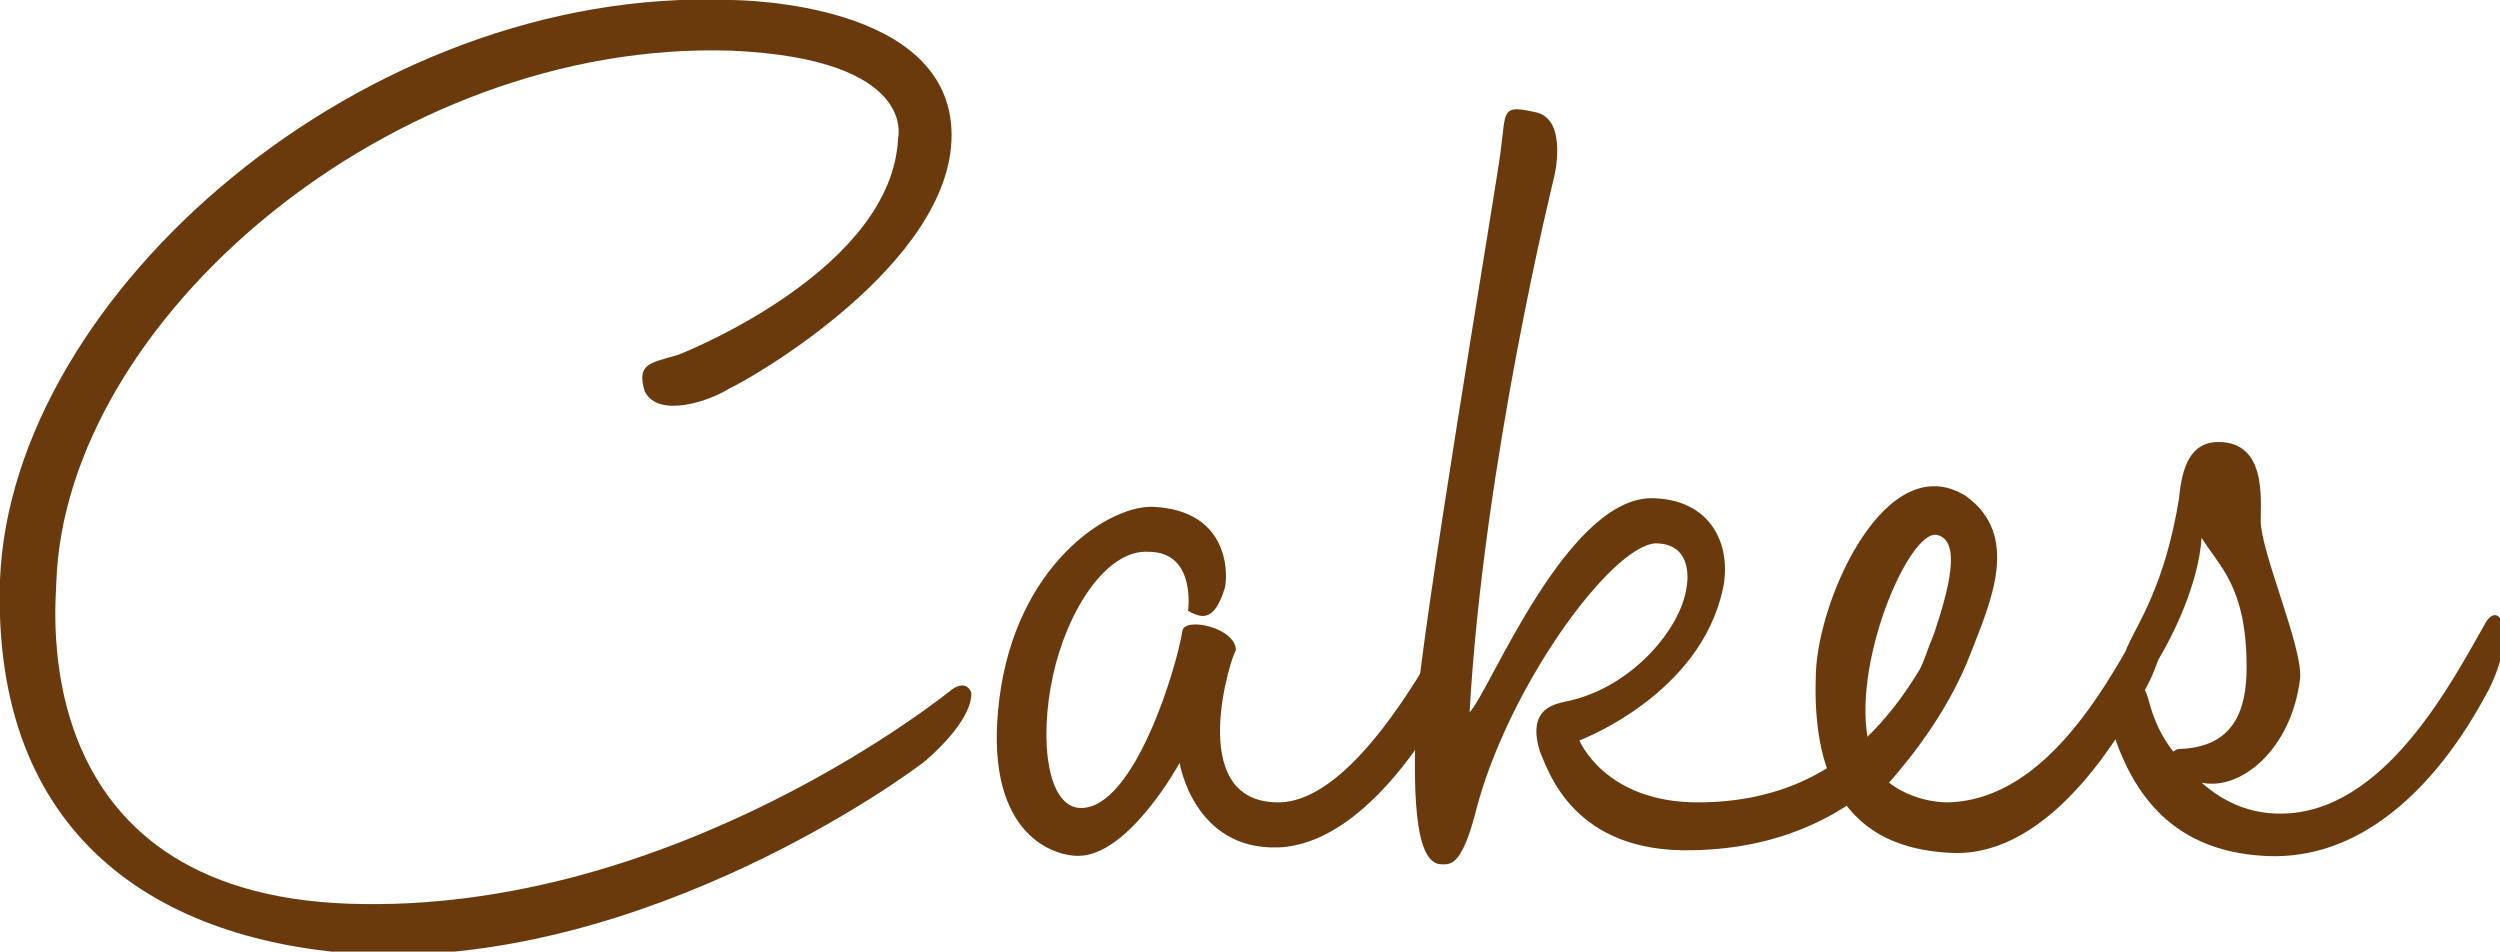
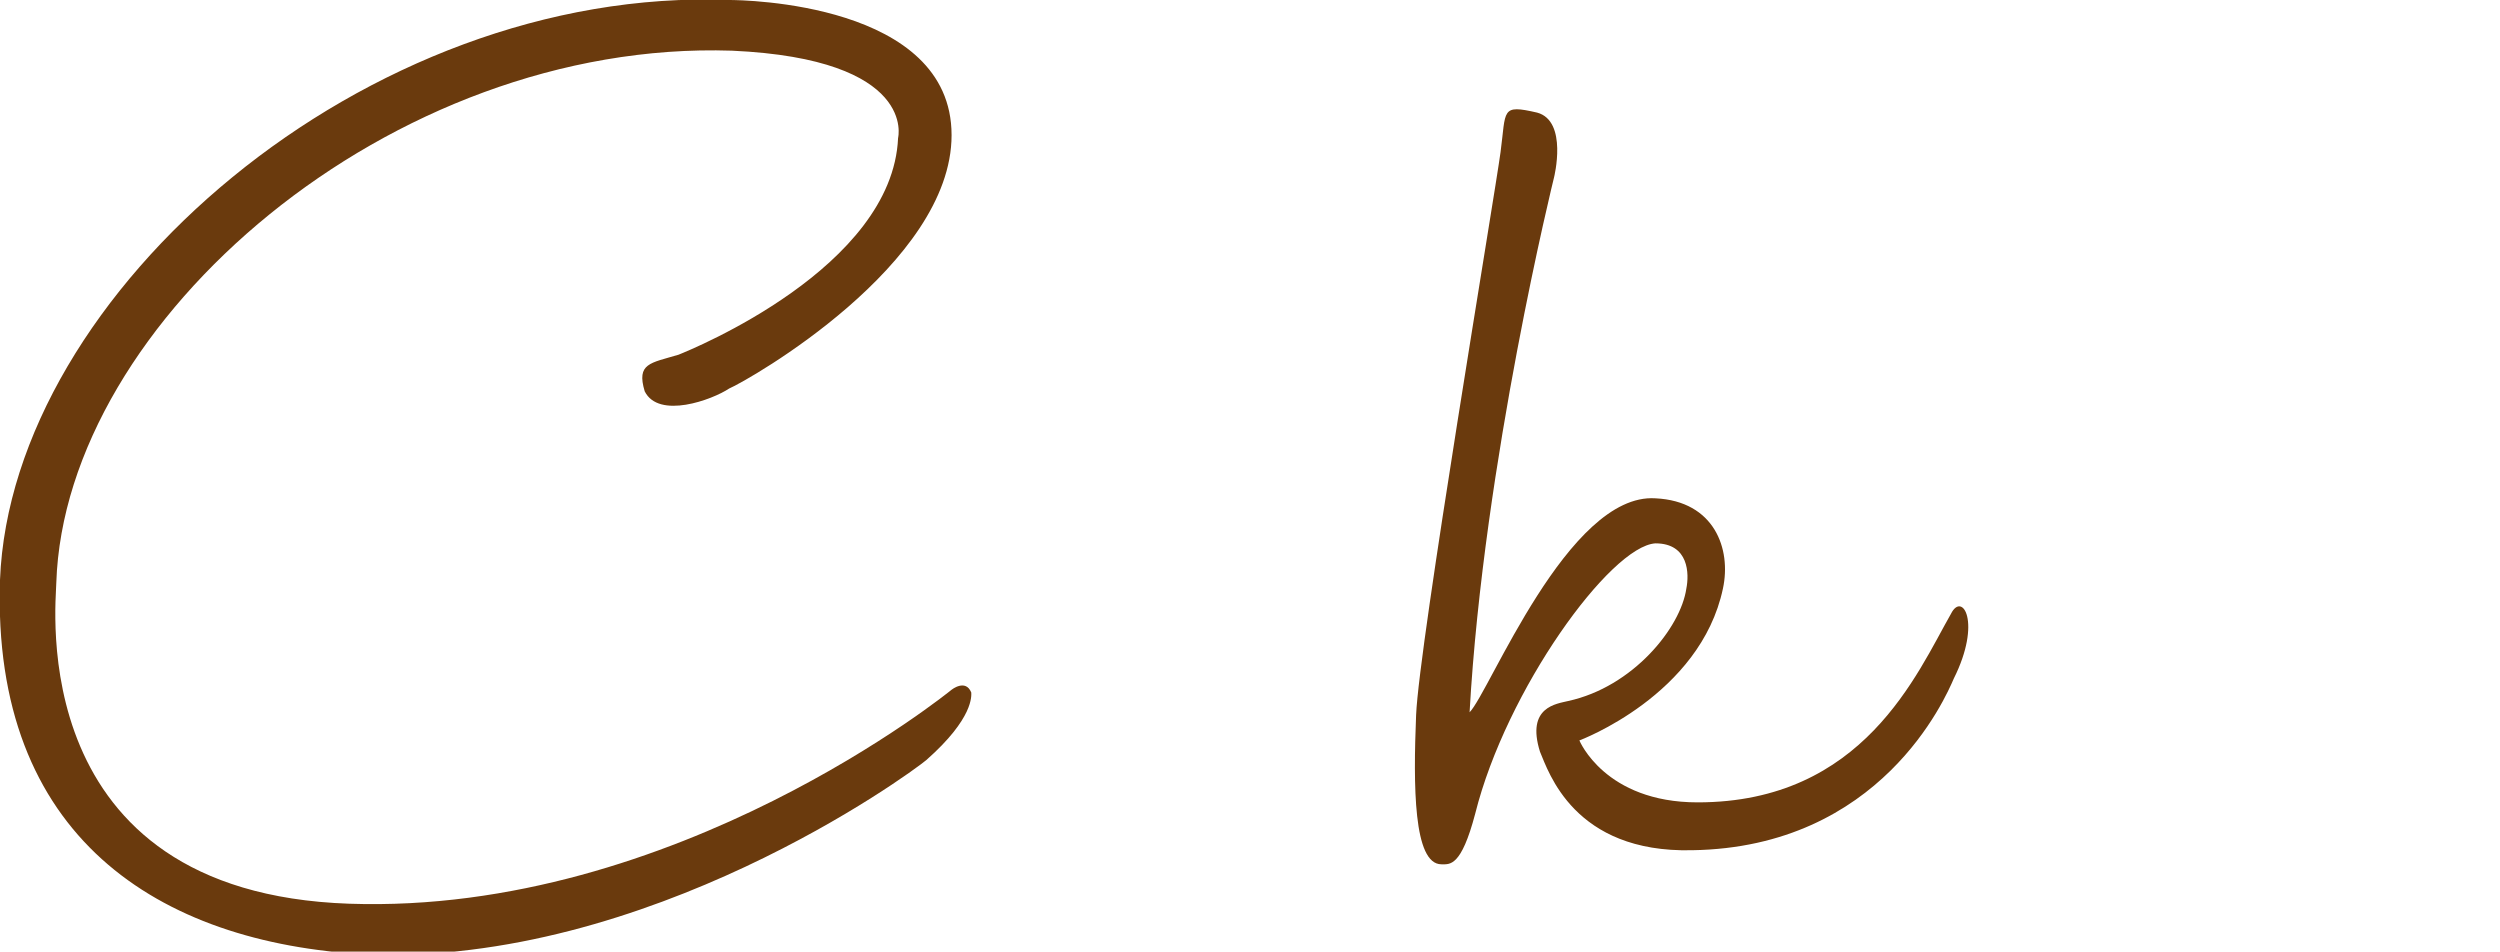
<svg xmlns="http://www.w3.org/2000/svg" version="1.1" id="レイヤー_1" x="0px" y="0px" viewBox="0 0 88.8 33.8" style="enable-background:new 0 0 88.8 33.8;" xml:space="preserve">
  <style type="text/css">
	.st0{fill:#6A3A0D;}
</style>
  <g>
    <g>
      <path class="st0" d="M24.1,12.6c0.5-0.2,7.6-3.1,7.8-7.7c0,0,0.7-2.8-5.9-3.1C13.9,1.4,2.3,11.4,2,20.7c0,0.7-1.2,11,10.4,11.4    c11.6,0.4,21.4-7.6,21.4-7.6s0.5-0.4,0.7,0.1c0,0.1,0.1,0.9-1.6,2.4c-0.6,0.5-9.9,7.3-19.9,6.9C5.6,33.5-0.3,29.7,0,20.6    C0.4,10.4,13-0.5,25.9,0c0.5,0,7.9,0.1,7.9,4.8c0,4.6-7.2,8.7-7.9,9c-0.6,0.4-2.5,1.1-3,0.1C22.6,12.9,23.1,12.9,24.1,12.6z" />
-       <path class="st0" d="M45.4,30.1c-3,0.1-3.5-3-3.5-3s-1.8,3.3-3.6,3.3c-1,0-3.4-0.9-2.8-5.6c0.6-4.7,3.8-6.8,5.4-6.8    c2.9,0.1,2.7,2.6,2.6,2.9c-0.4,1.3-0.9,1-1.3,0.8c0,0,0.3-2.1-1.4-2.1c-1.5-0.1-2.9,2.1-3.4,4.4c-0.5,2.3-0.2,4.7,1,4.7    c1.9,0,3.4-5,3.6-6.3c0.1-0.5,1.9-0.1,1.9,0.7c-0.1,0-1.9,5.4,1.5,5.4c1.5,0,3.5-1.6,6.1-6.4c0.5-0.8,1.2,0.4,0.1,2.3    C50.9,25.9,48.4,30,45.4,30.1z" />
      <path class="st0" d="M60.1,30.2c-4.2,0.1-5.1-2.8-5.4-3.5c-0.5-1.6,0.6-1.7,1-1.8c2.3-0.5,4-2.6,4.2-4c0.1-0.5,0.1-1.6-1.1-1.6    c-1.6,0.1-5.3,5.2-6.4,9.6c-0.5,1.9-0.9,1.8-1.2,1.8c-1,0-1-2.8-0.9-5.3s2.8-18.5,3-20s0-1.7,1.3-1.4c1.1,0.3,0.6,2.3,0.6,2.3    s-2.5,10.1-3,19c0.7-0.7,3.5-7.8,6.6-7.6c2.1,0.1,2.7,1.8,2.4,3.2c-0.8,3.8-5.1,5.4-5.1,5.4s0.9,2.2,4.2,2.2c5.9,0,7.8-4.6,9-6.7    c0.4-0.8,1.1,0.3,0.1,2.3C69.1,24.8,66.8,30.1,60.1,30.2z" />
-       <path class="st0" d="M76.2,21.9c0.5-0.8,1.1,0.4,0.1,2.4c-0.4,0.7-3,6-6.8,6c-4.6-0.1-5.1-3.7-5-6.4s2.5-8,5.3-6.3    c2,1.4,0.9,3.8,0.2,5.6c-0.8,2.1-2.2,3.8-2.9,4.6c0.5,0.4,1.3,0.7,2.1,0.7C72.8,28.4,75,24,76.2,21.9z M68.8,19    c-1-0.2-3.1,4.7-2.4,7.5c1.7-1.9,1.8-2.8,2.3-4C69.2,21,69.7,19.2,68.8,19z" />
-       <path class="st0" d="M76.3,24.8c0.2,0.8,0.5,1.4,0.9,1.9c0.1-0.1,0.2-0.1,0.3-0.1c1.8-0.1,2.3-1.3,2.3-2.9c0-2.9-1-3.6-1.6-4.6    c-0.1,1.6-1,3.5-1.7,4.6c-0.2,0.4-1.3-0.1-0.9-0.8c0.3-0.7,1.3-2.1,1.8-5.2c0.1-1.1,0.4-2,1.4-2c1.7,0,1.5,2,1.5,2.8    c0,1.1,1.5,4.5,1.4,5.6c-0.3,2.5-2.1,4-3.5,3.7c0.8,0.7,1.7,1.1,2.8,1.1c3.7,0,6.1-4.7,7.3-6.8c0.5-0.8,1.1,0.4,0.1,2.4    c-0.4,0.7-3.1,6.2-8,5.9c-3.4-0.2-4.9-2.4-5.6-5.3c0,0,0-0.7,0.7-0.9C76,23.9,76.2,24.5,76.3,24.8z" />
    </g>
  </g>
</svg>